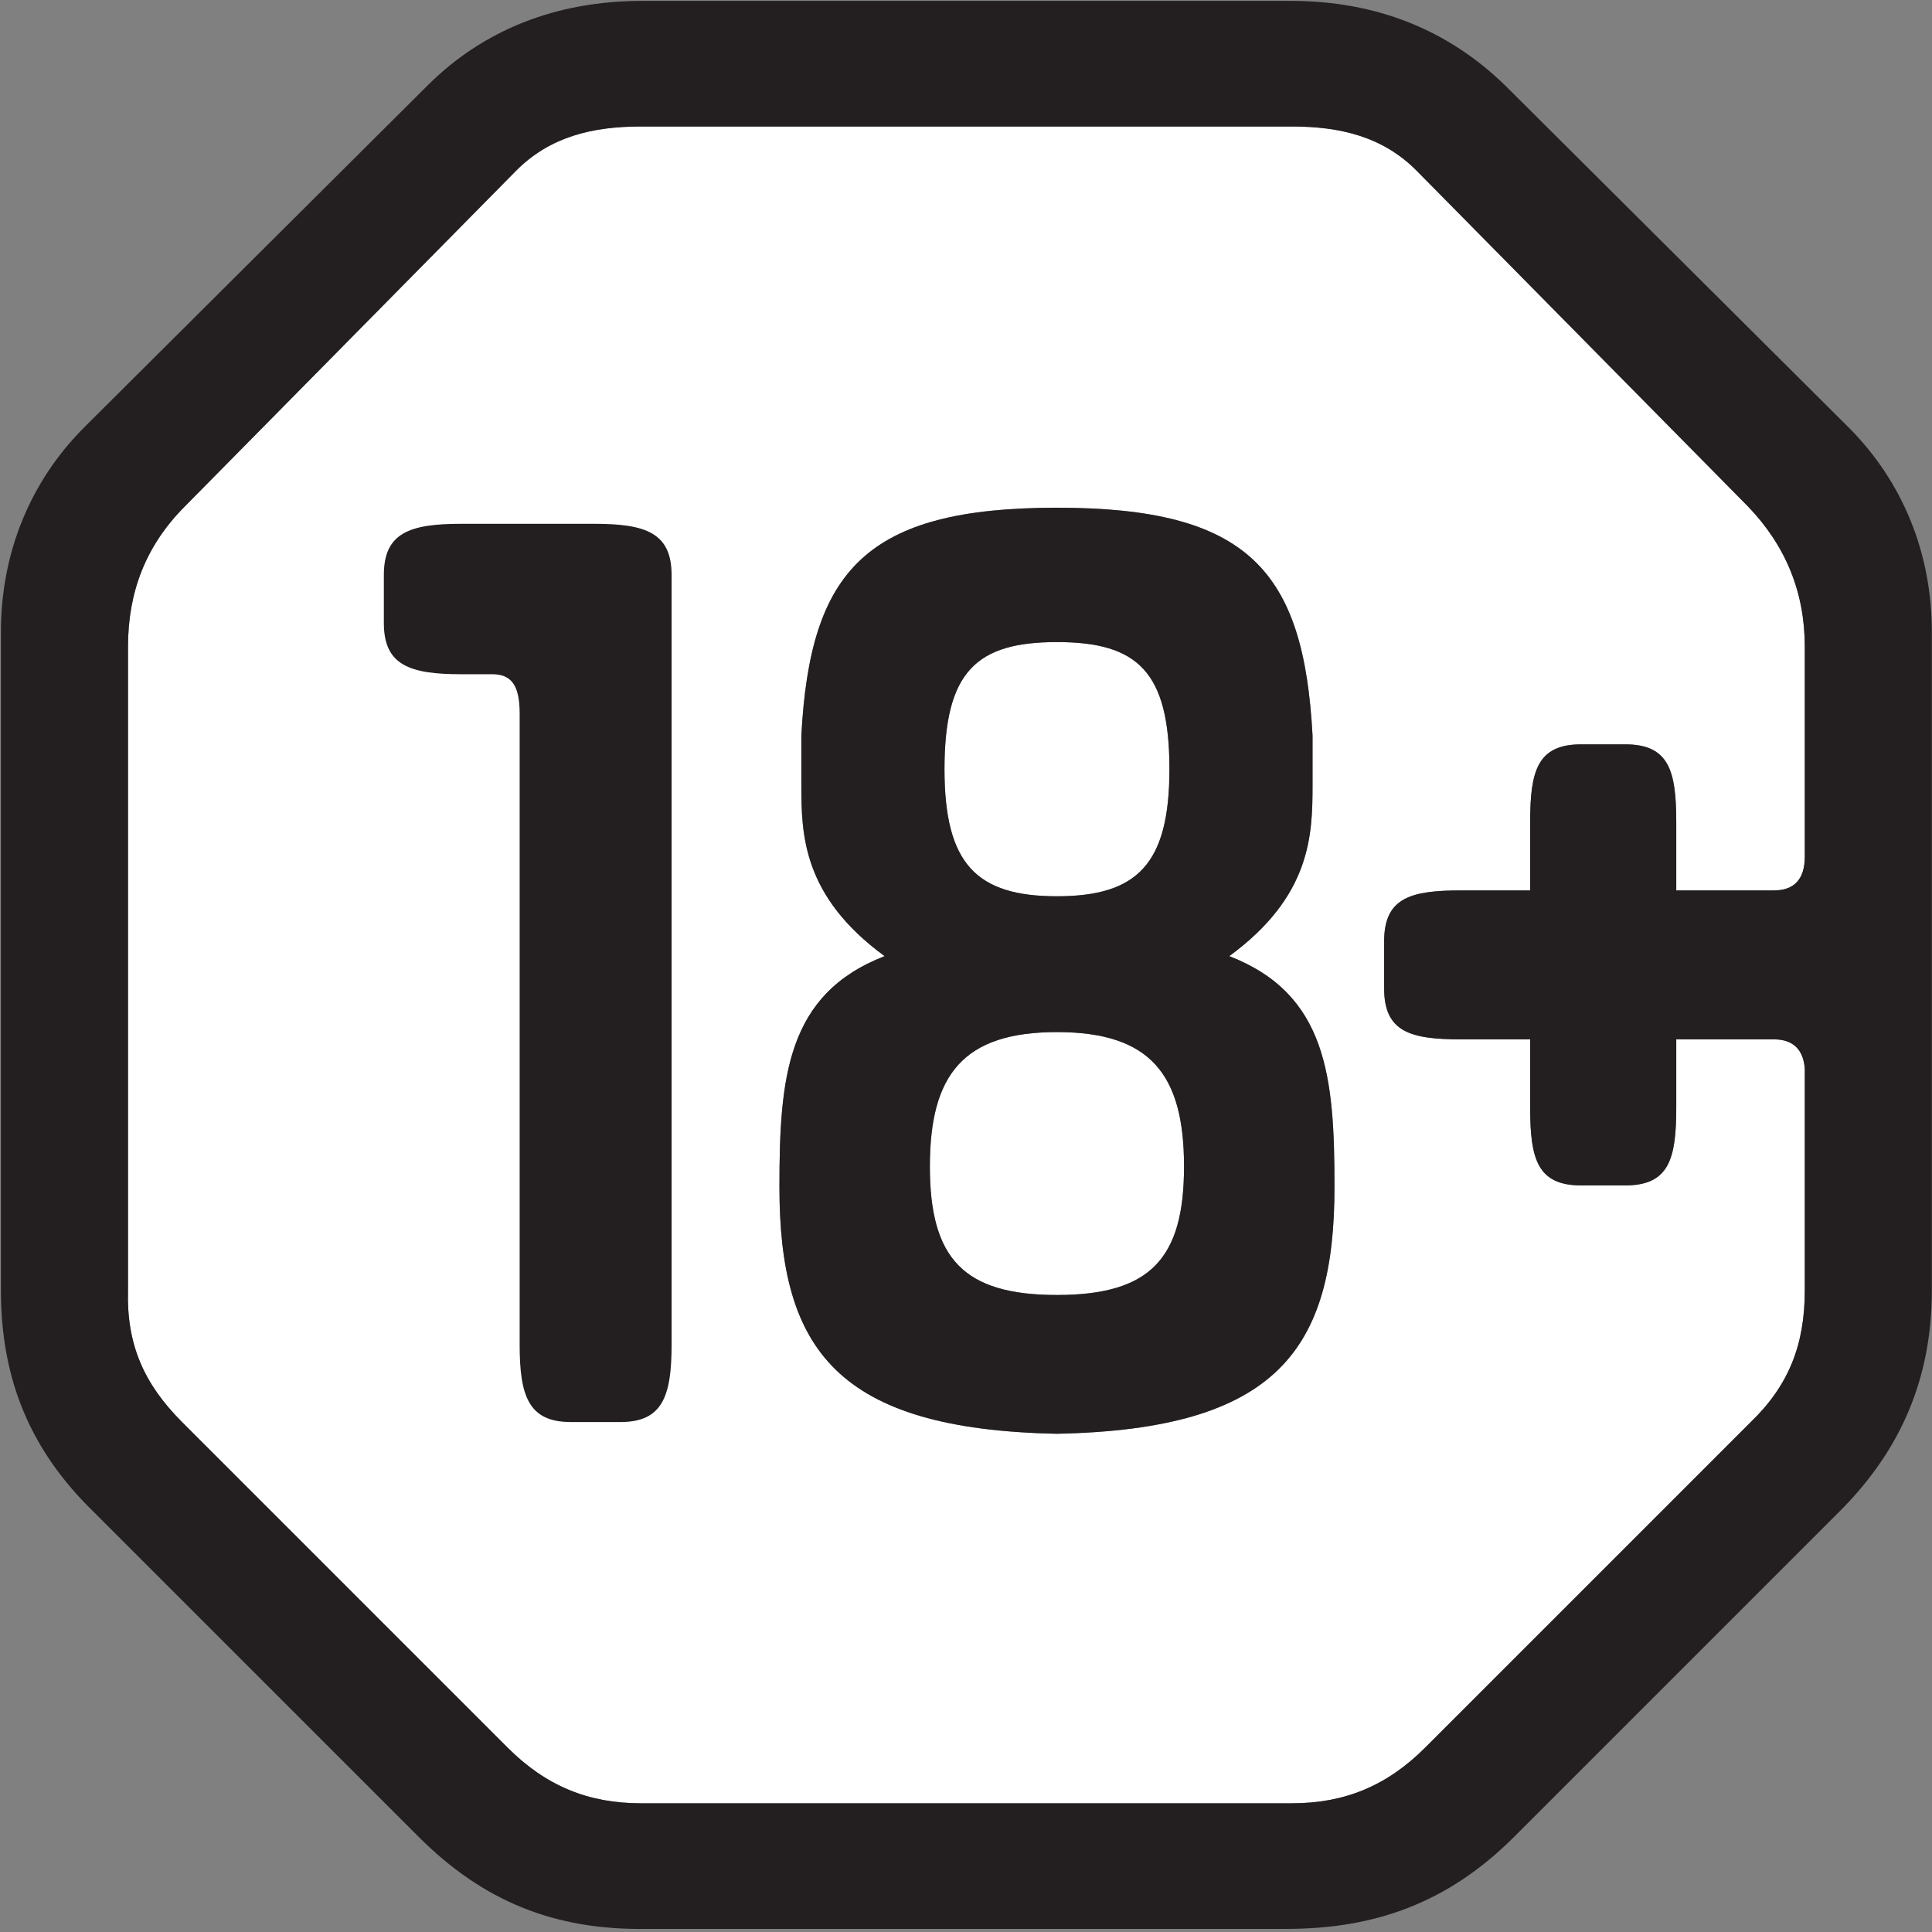
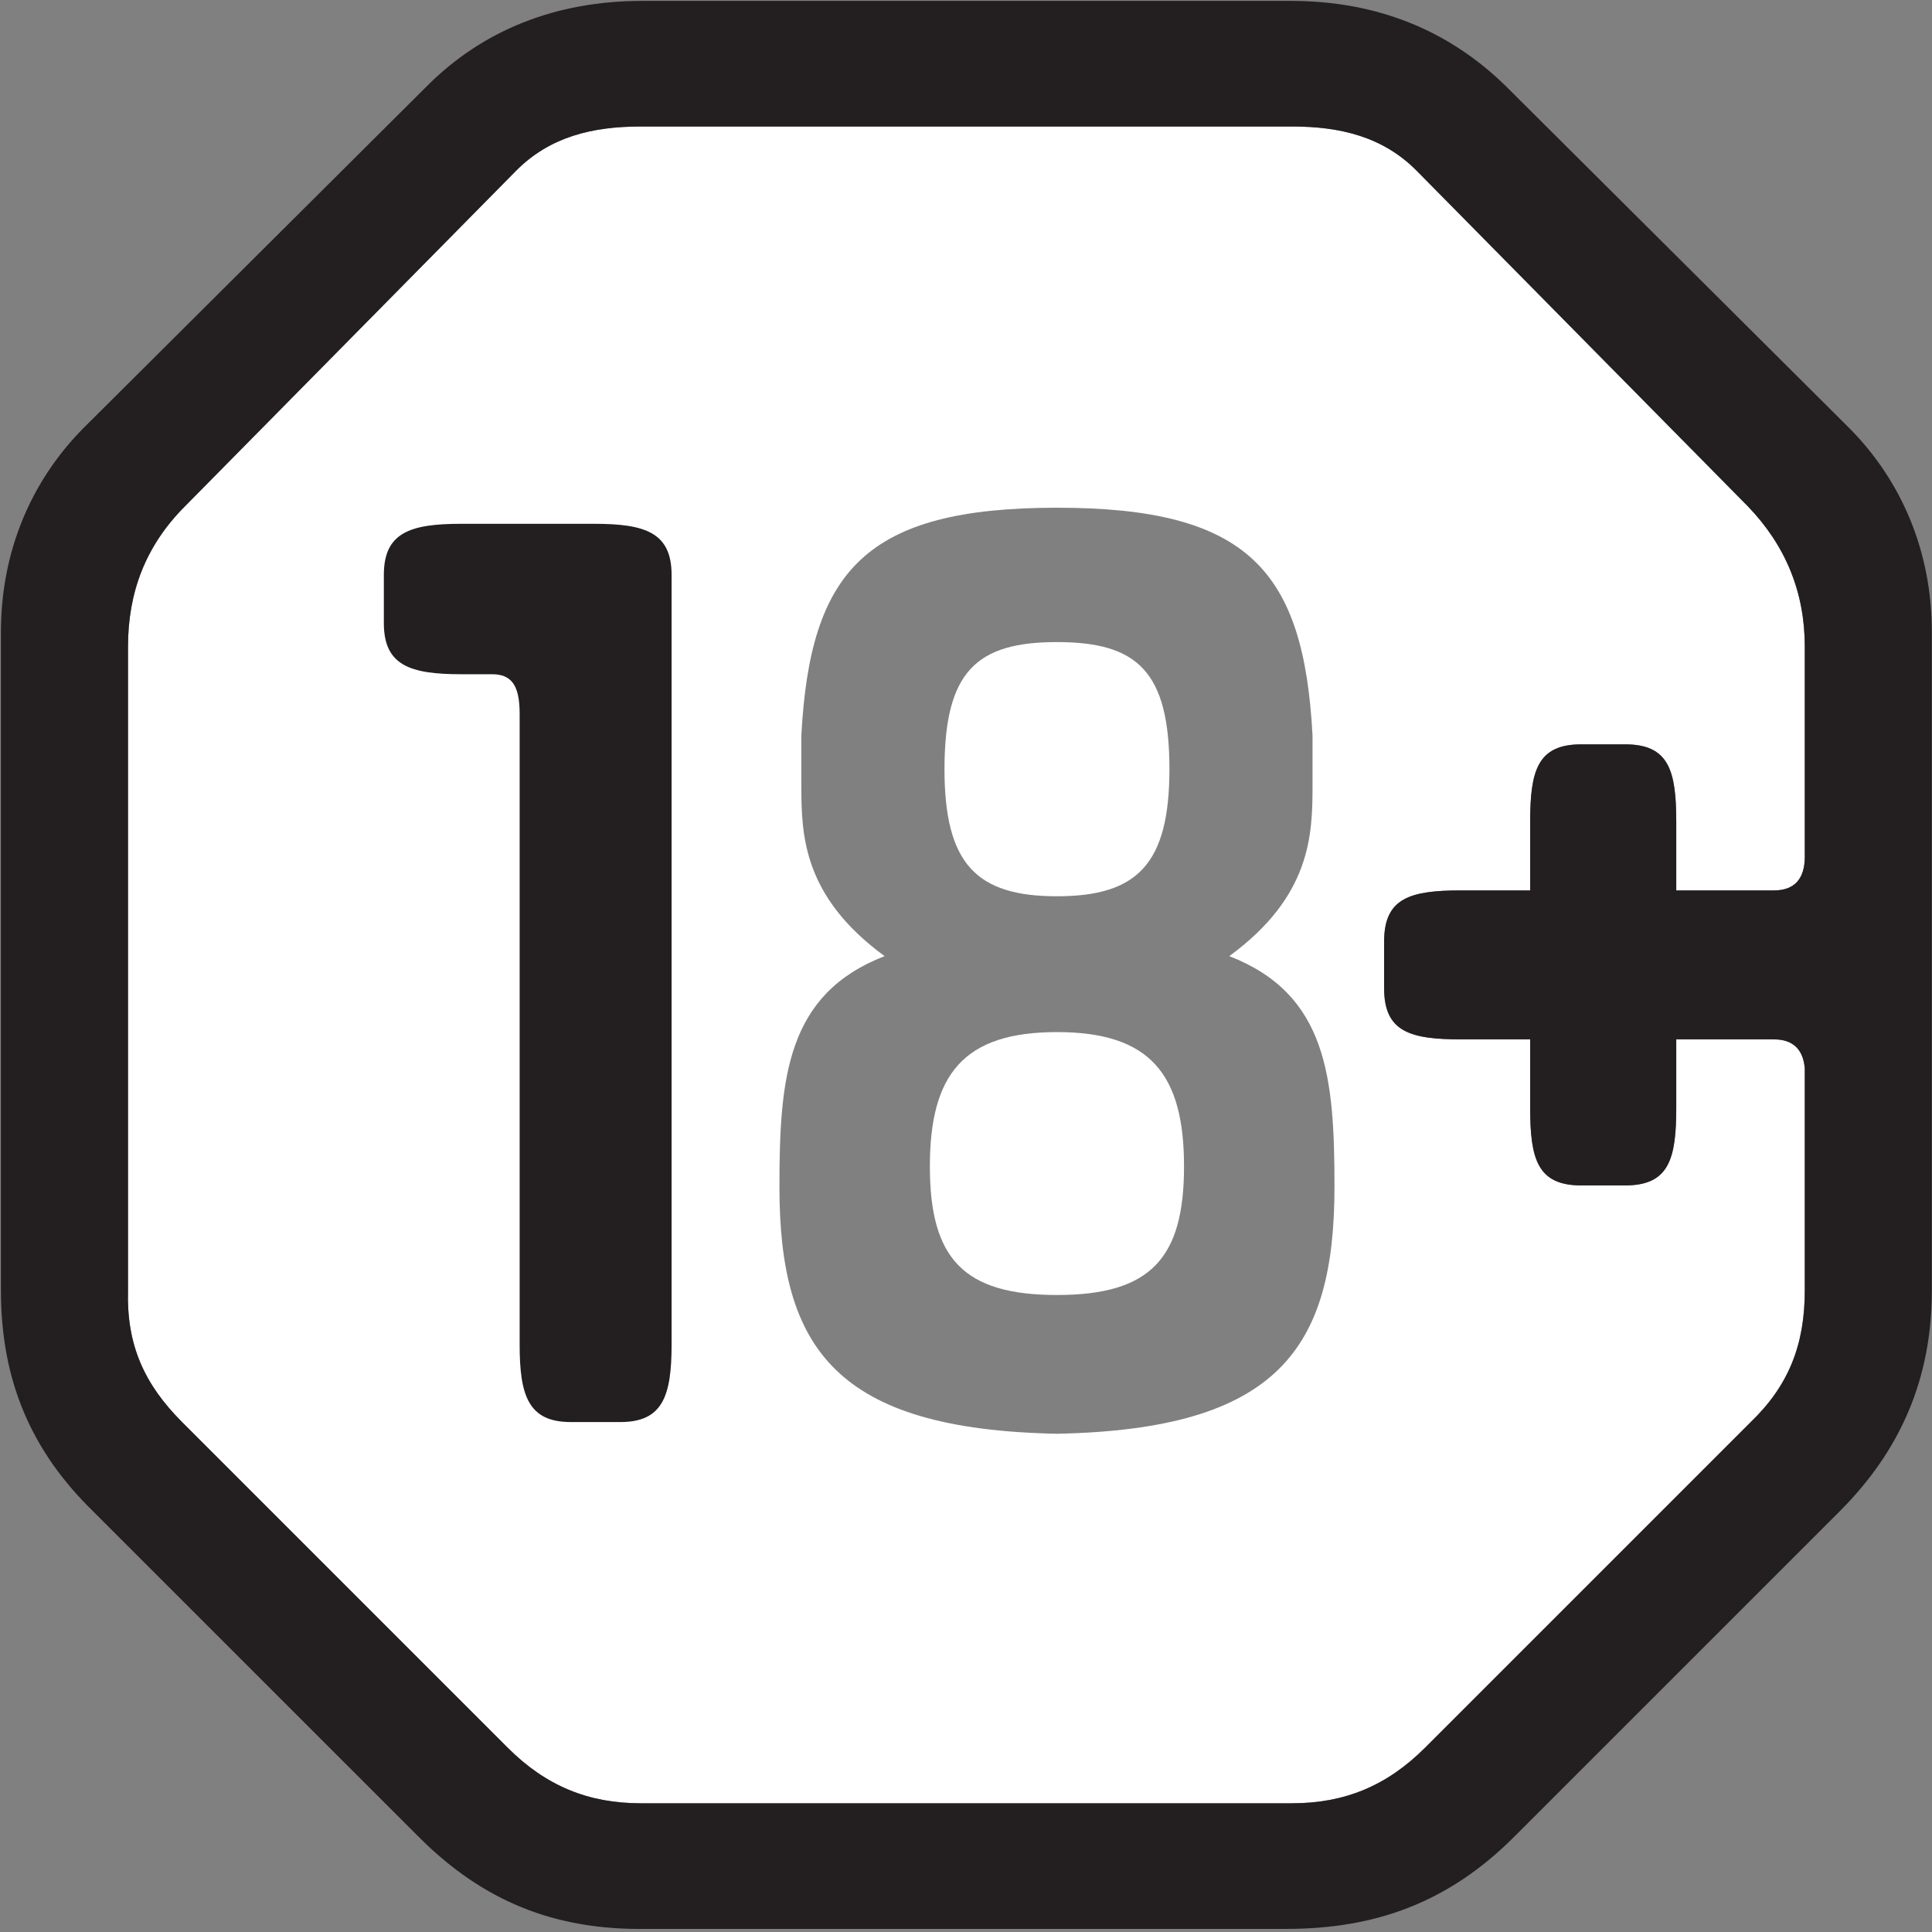
<svg xmlns="http://www.w3.org/2000/svg" xmlns:ns1="http://www.serif.com/" width="100%" height="100%" viewBox="0 0 419 419" version="1.1" xml:space="preserve" style="fill-rule:evenodd;clip-rule:evenodd;stroke-linejoin:round;stroke-miterlimit:2;">
  <rect x="0" y="0" width="419" height="419" fill="#808080" stroke="none" />
  <g id="_18" ns1:id="18" transform="matrix(4.167,0,0,4.167,-2585.28,-2452.54)">
    <path d="M675.426,635.209C679.608,635.209 681.281,633.535 681.281,628.594C681.281,623.502 679.608,621.98 675.426,621.98C671.247,621.98 669.574,623.502 669.574,628.594C669.574,633.535 671.247,635.209 675.426,635.209Z" style="fill:white;fill-rule:nonzero;" />
  </g>
  <g id="_181" ns1:id="18" transform="matrix(4.167,0,0,4.167,-2585.28,-2452.54)">
    <path d="M675.426,642.278C670.562,642.278 668.813,644.481 668.813,649.271C668.813,654.061 670.562,655.961 675.426,655.961C680.292,655.961 682.041,654.061 682.041,649.271C682.041,644.481 680.292,642.278 675.426,642.278Z" style="fill:white;fill-rule:nonzero;" />
  </g>
  <g id="_182" ns1:id="18" transform="matrix(4.167,0,0,4.167,-2585.28,-2452.54)">
    <path d="M675.426,663.183C663.948,662.954 660.984,658.774 660.984,650.335C660.984,644.635 661.364,640.301 666.457,638.325C662.2,635.209 662.124,632.015 662.124,629.431L662.124,626.846C662.581,618.256 665.469,614.987 675.426,614.987C685.385,614.987 688.273,618.256 688.729,626.846L688.729,629.431C688.729,632.015 688.653,635.209 684.396,638.325C689.491,640.301 689.871,644.635 689.871,650.335C689.871,658.774 686.905,662.954 675.426,663.183ZM694.127,597.427C692.378,595.678 690.174,595.147 687.667,595.147L653.761,595.147C651.253,595.147 649.049,595.678 647.3,597.427L630.045,614.912C627.993,616.964 627.08,619.396 627.08,622.21L627.08,655.732C627.002,658.546 627.917,660.597 629.893,662.574L646.844,679.525C648.821,681.502 651.025,682.415 653.761,682.415L687.667,682.415C690.402,682.415 692.606,681.502 694.583,679.525L711.535,662.574C713.511,660.674 714.348,658.546 714.348,655.732L714.348,644.177C714.272,643.19 713.74,642.658 712.751,642.658L707.659,642.658L707.659,646.231C707.659,648.89 707.278,650.259 704.998,650.259L702.716,650.259C700.437,650.259 700.056,648.89 700.056,646.231L700.056,642.658L696.484,642.658C693.824,642.658 692.455,642.278 692.455,639.998L692.455,637.565C692.455,635.285 693.824,634.904 696.484,634.904L700.056,634.904L700.056,631.331C700.056,628.671 700.437,627.302 702.716,627.302L704.998,627.302C707.278,627.302 707.659,628.671 707.659,631.331L707.659,634.904L712.751,634.904C713.815,634.904 714.348,634.296 714.348,633.156L714.348,622.21C714.348,619.396 713.359,616.964 711.383,614.912L694.127,597.427Z" style="fill:white;fill-rule:nonzero;" />
  </g>
  <g id="_183" ns1:id="18" transform="matrix(4.167,0,0,4.167,-2585.28,-2452.54)">
    <path d="M651.341,615.824L644.423,615.824C641.764,615.824 640.395,616.28 640.395,618.485L640.395,620.992C640.395,623.198 641.764,623.653 644.423,623.653L646.02,623.653C647.008,623.653 647.463,624.185 647.463,625.705L647.463,658.546C647.463,661.206 647.92,662.574 650.125,662.574L652.708,662.574C654.914,662.574 655.371,661.206 655.371,658.546L655.371,618.485C655.371,616.28 654.001,615.824 651.341,615.824Z" style="fill:rgb(35,31,32);fill-rule:nonzero;" />
  </g>
  <g id="_184" ns1:id="18" transform="matrix(4.167,0,0,4.167,-2585.28,-2452.54)">
    <path d="M714.348,633.156C714.348,634.296 713.815,634.904 712.751,634.904L707.659,634.904L707.659,631.331C707.659,628.671 707.278,627.302 704.998,627.302L702.716,627.302C700.437,627.302 700.056,628.671 700.056,631.331L700.056,634.904L696.484,634.904C693.824,634.904 692.455,635.285 692.455,637.565L692.455,639.998C692.455,642.278 693.824,642.658 696.484,642.658L700.056,642.658L700.056,646.231C700.056,648.89 700.437,650.259 702.716,650.259L704.998,650.259C707.278,650.259 707.659,648.89 707.659,646.231L707.659,642.658L712.751,642.658C713.74,642.658 714.272,643.19 714.348,644.177L714.348,655.732C714.348,658.546 713.511,660.674 711.535,662.574L694.583,679.525C692.606,681.502 690.402,682.415 687.667,682.415L653.761,682.415C651.025,682.415 648.821,681.502 646.844,679.525L629.893,662.574C627.917,660.597 627.002,658.546 627.08,655.732L627.08,622.21C627.08,619.396 627.993,616.964 630.045,614.912L647.3,597.427C649.049,595.678 651.253,595.147 653.761,595.147L687.667,595.147C690.174,595.147 692.378,595.678 694.127,597.427L711.383,614.912C713.359,616.964 714.348,619.396 714.348,622.21L714.348,633.156ZM698.763,593.018C695.799,590.131 692.075,588.609 687.589,588.609L653.837,588.609C649.352,588.609 645.551,590.131 642.664,593.018L624.798,610.806C621.987,613.62 620.466,617.344 620.466,621.45L620.466,655.732C620.466,660.445 622.063,664.094 625.255,667.212L642.208,684.163C645.551,687.508 649.276,689.028 654.066,688.953L687.362,688.953C691.999,688.953 695.799,687.584 699.22,684.163L716.172,667.212C719.289,664.094 720.961,660.37 720.961,655.732L720.961,621.45C720.961,617.344 719.441,613.62 716.628,610.806L698.763,593.018Z" style="fill:rgb(35,31,32);fill-rule:nonzero;" />
  </g>
  <g id="_185" ns1:id="18" transform="matrix(4.167,0,0,4.167,-2585.28,-2452.54)">
-     <path d="M675.426,655.961C670.562,655.961 668.813,654.061 668.813,649.271C668.813,644.481 670.562,642.278 675.426,642.278C680.292,642.278 682.041,644.481 682.041,649.271C682.041,654.061 680.292,655.961 675.426,655.961ZM675.426,621.98C679.608,621.98 681.281,623.502 681.281,628.594C681.281,633.535 679.608,635.209 675.426,635.209C671.247,635.209 669.574,633.535 669.574,628.594C669.574,623.502 671.247,621.98 675.426,621.98ZM684.396,638.325C688.653,635.209 688.729,632.015 688.729,629.431L688.729,626.846C688.273,618.256 685.385,614.987 675.426,614.987C665.469,614.987 662.581,618.256 662.124,626.846L662.124,629.431C662.124,632.015 662.2,635.209 666.457,638.325C661.364,640.301 660.984,644.635 660.984,650.335C660.984,658.774 663.948,662.954 675.426,663.183C686.905,662.954 689.871,658.774 689.871,650.335C689.871,644.635 689.491,640.301 684.396,638.325Z" style="fill:rgb(35,31,32);fill-rule:nonzero;" />
-   </g>
+     </g>
</svg>